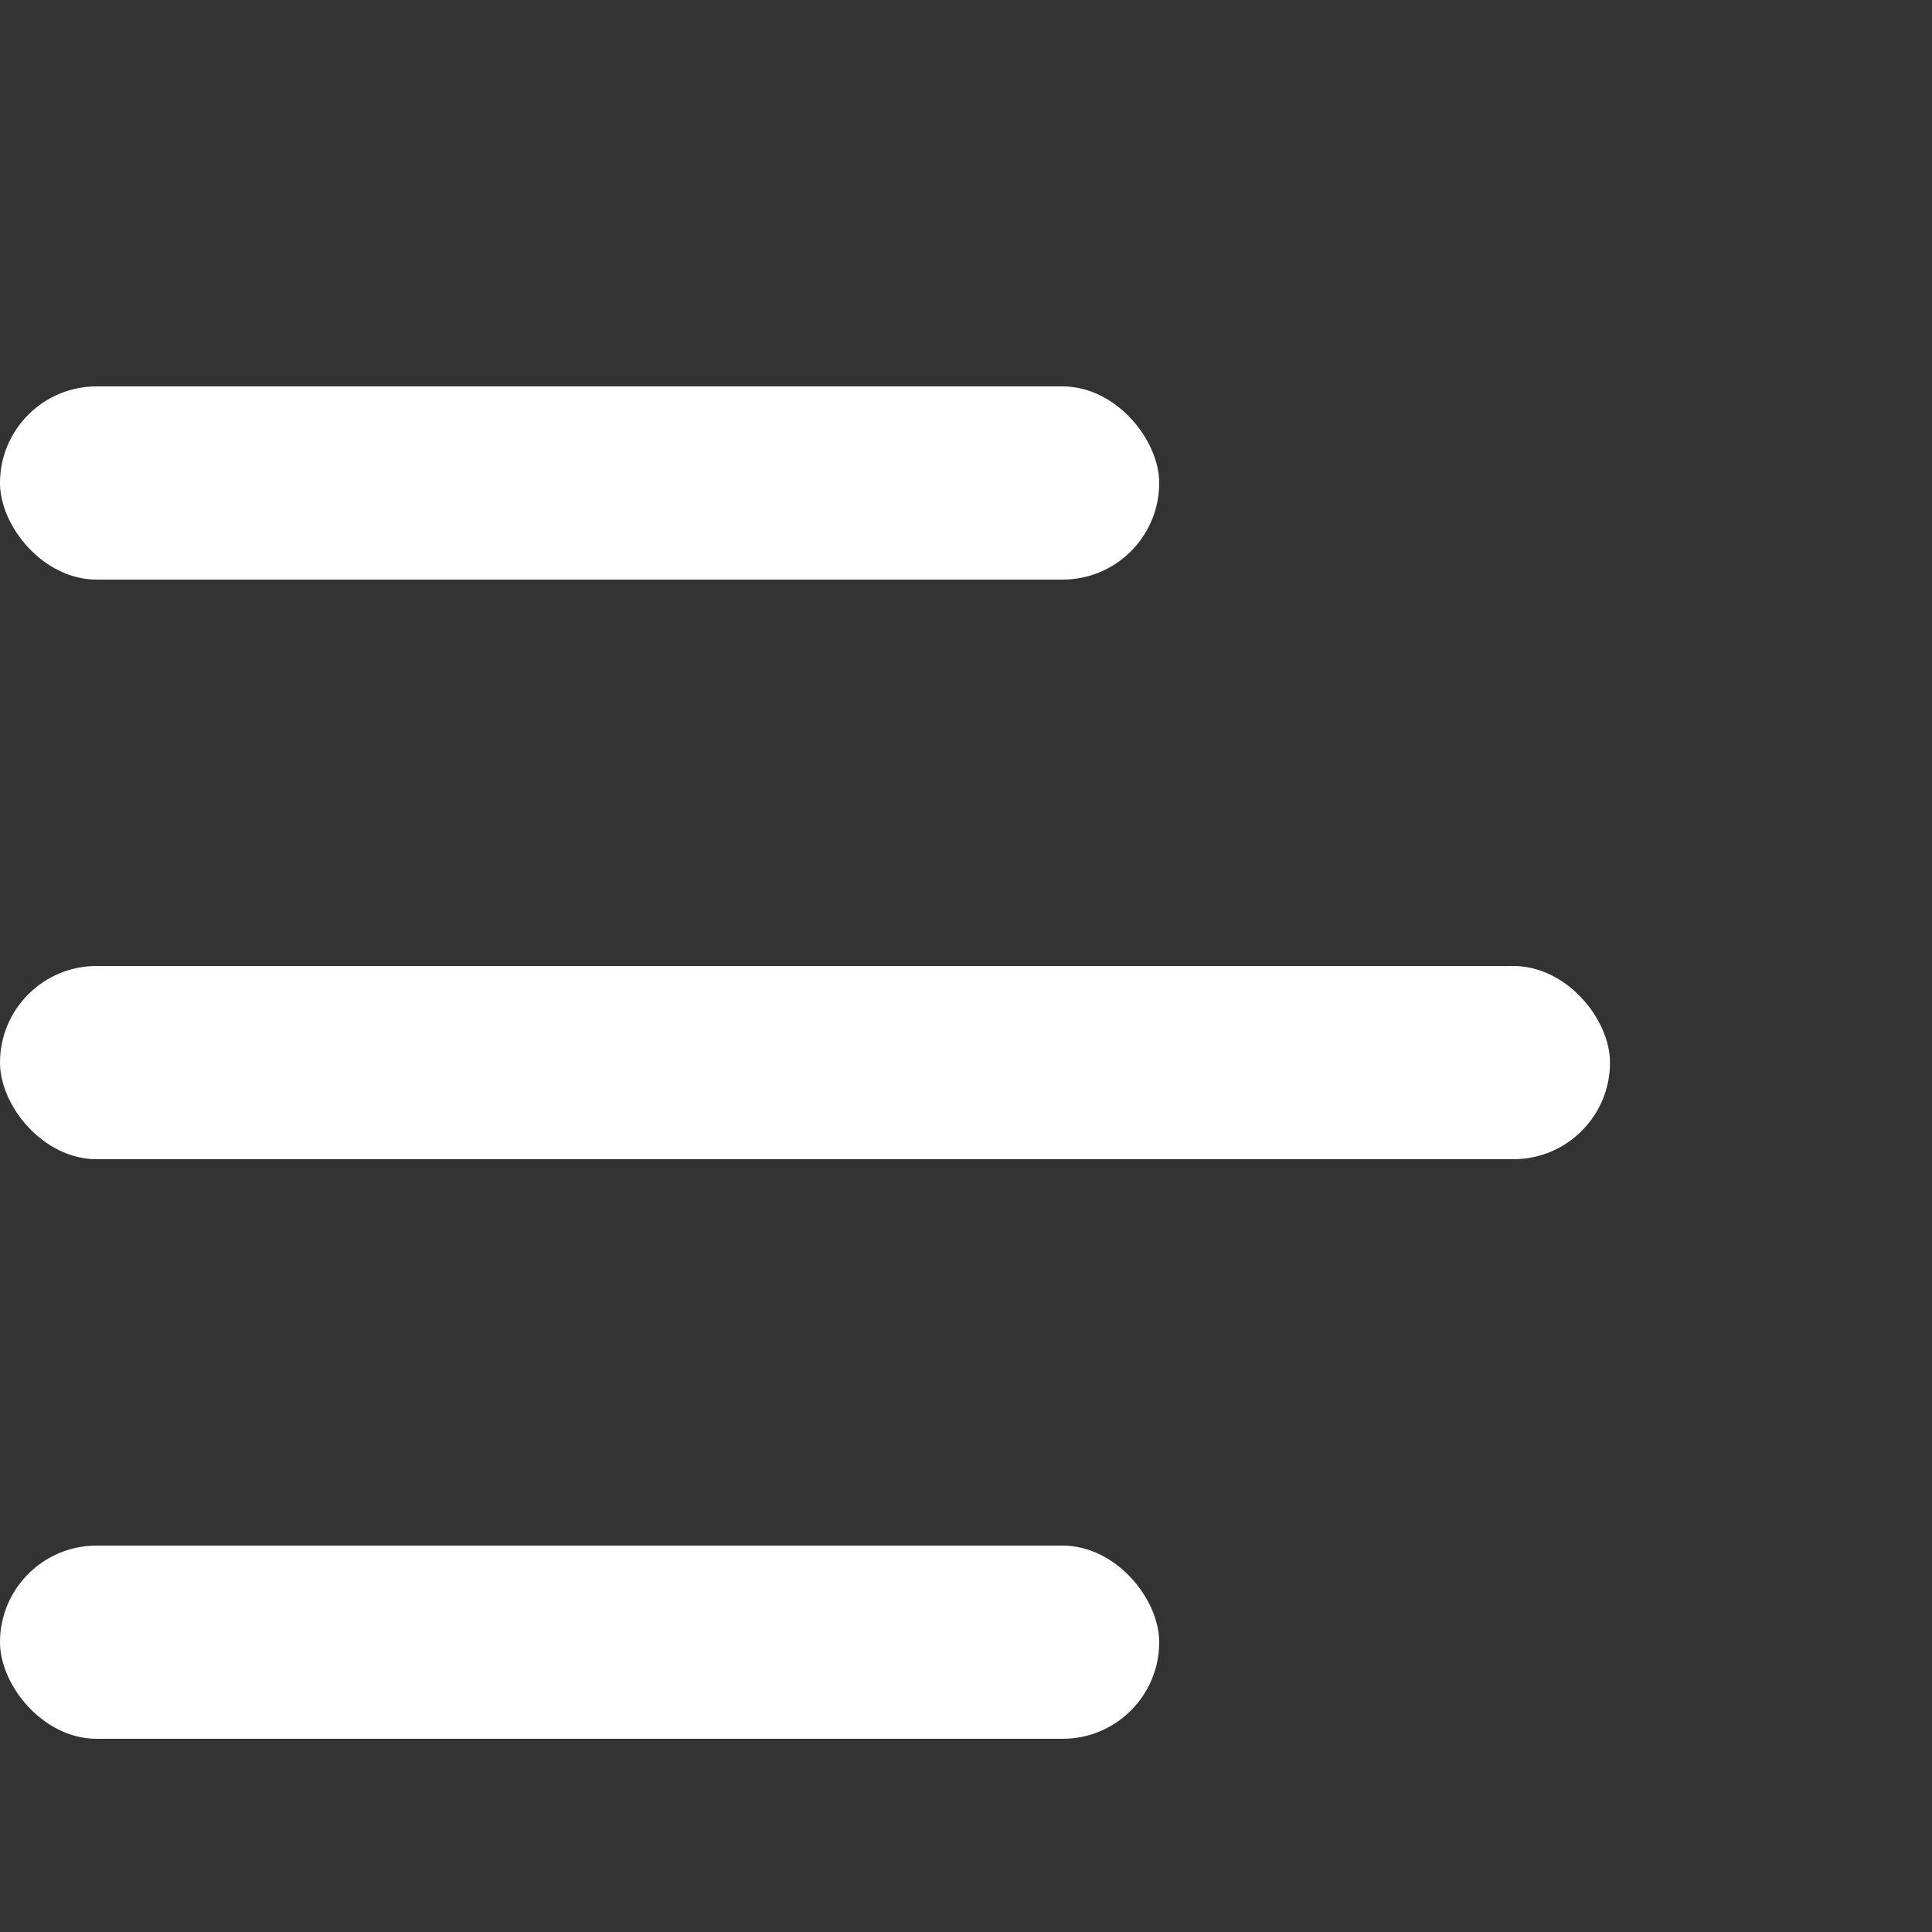
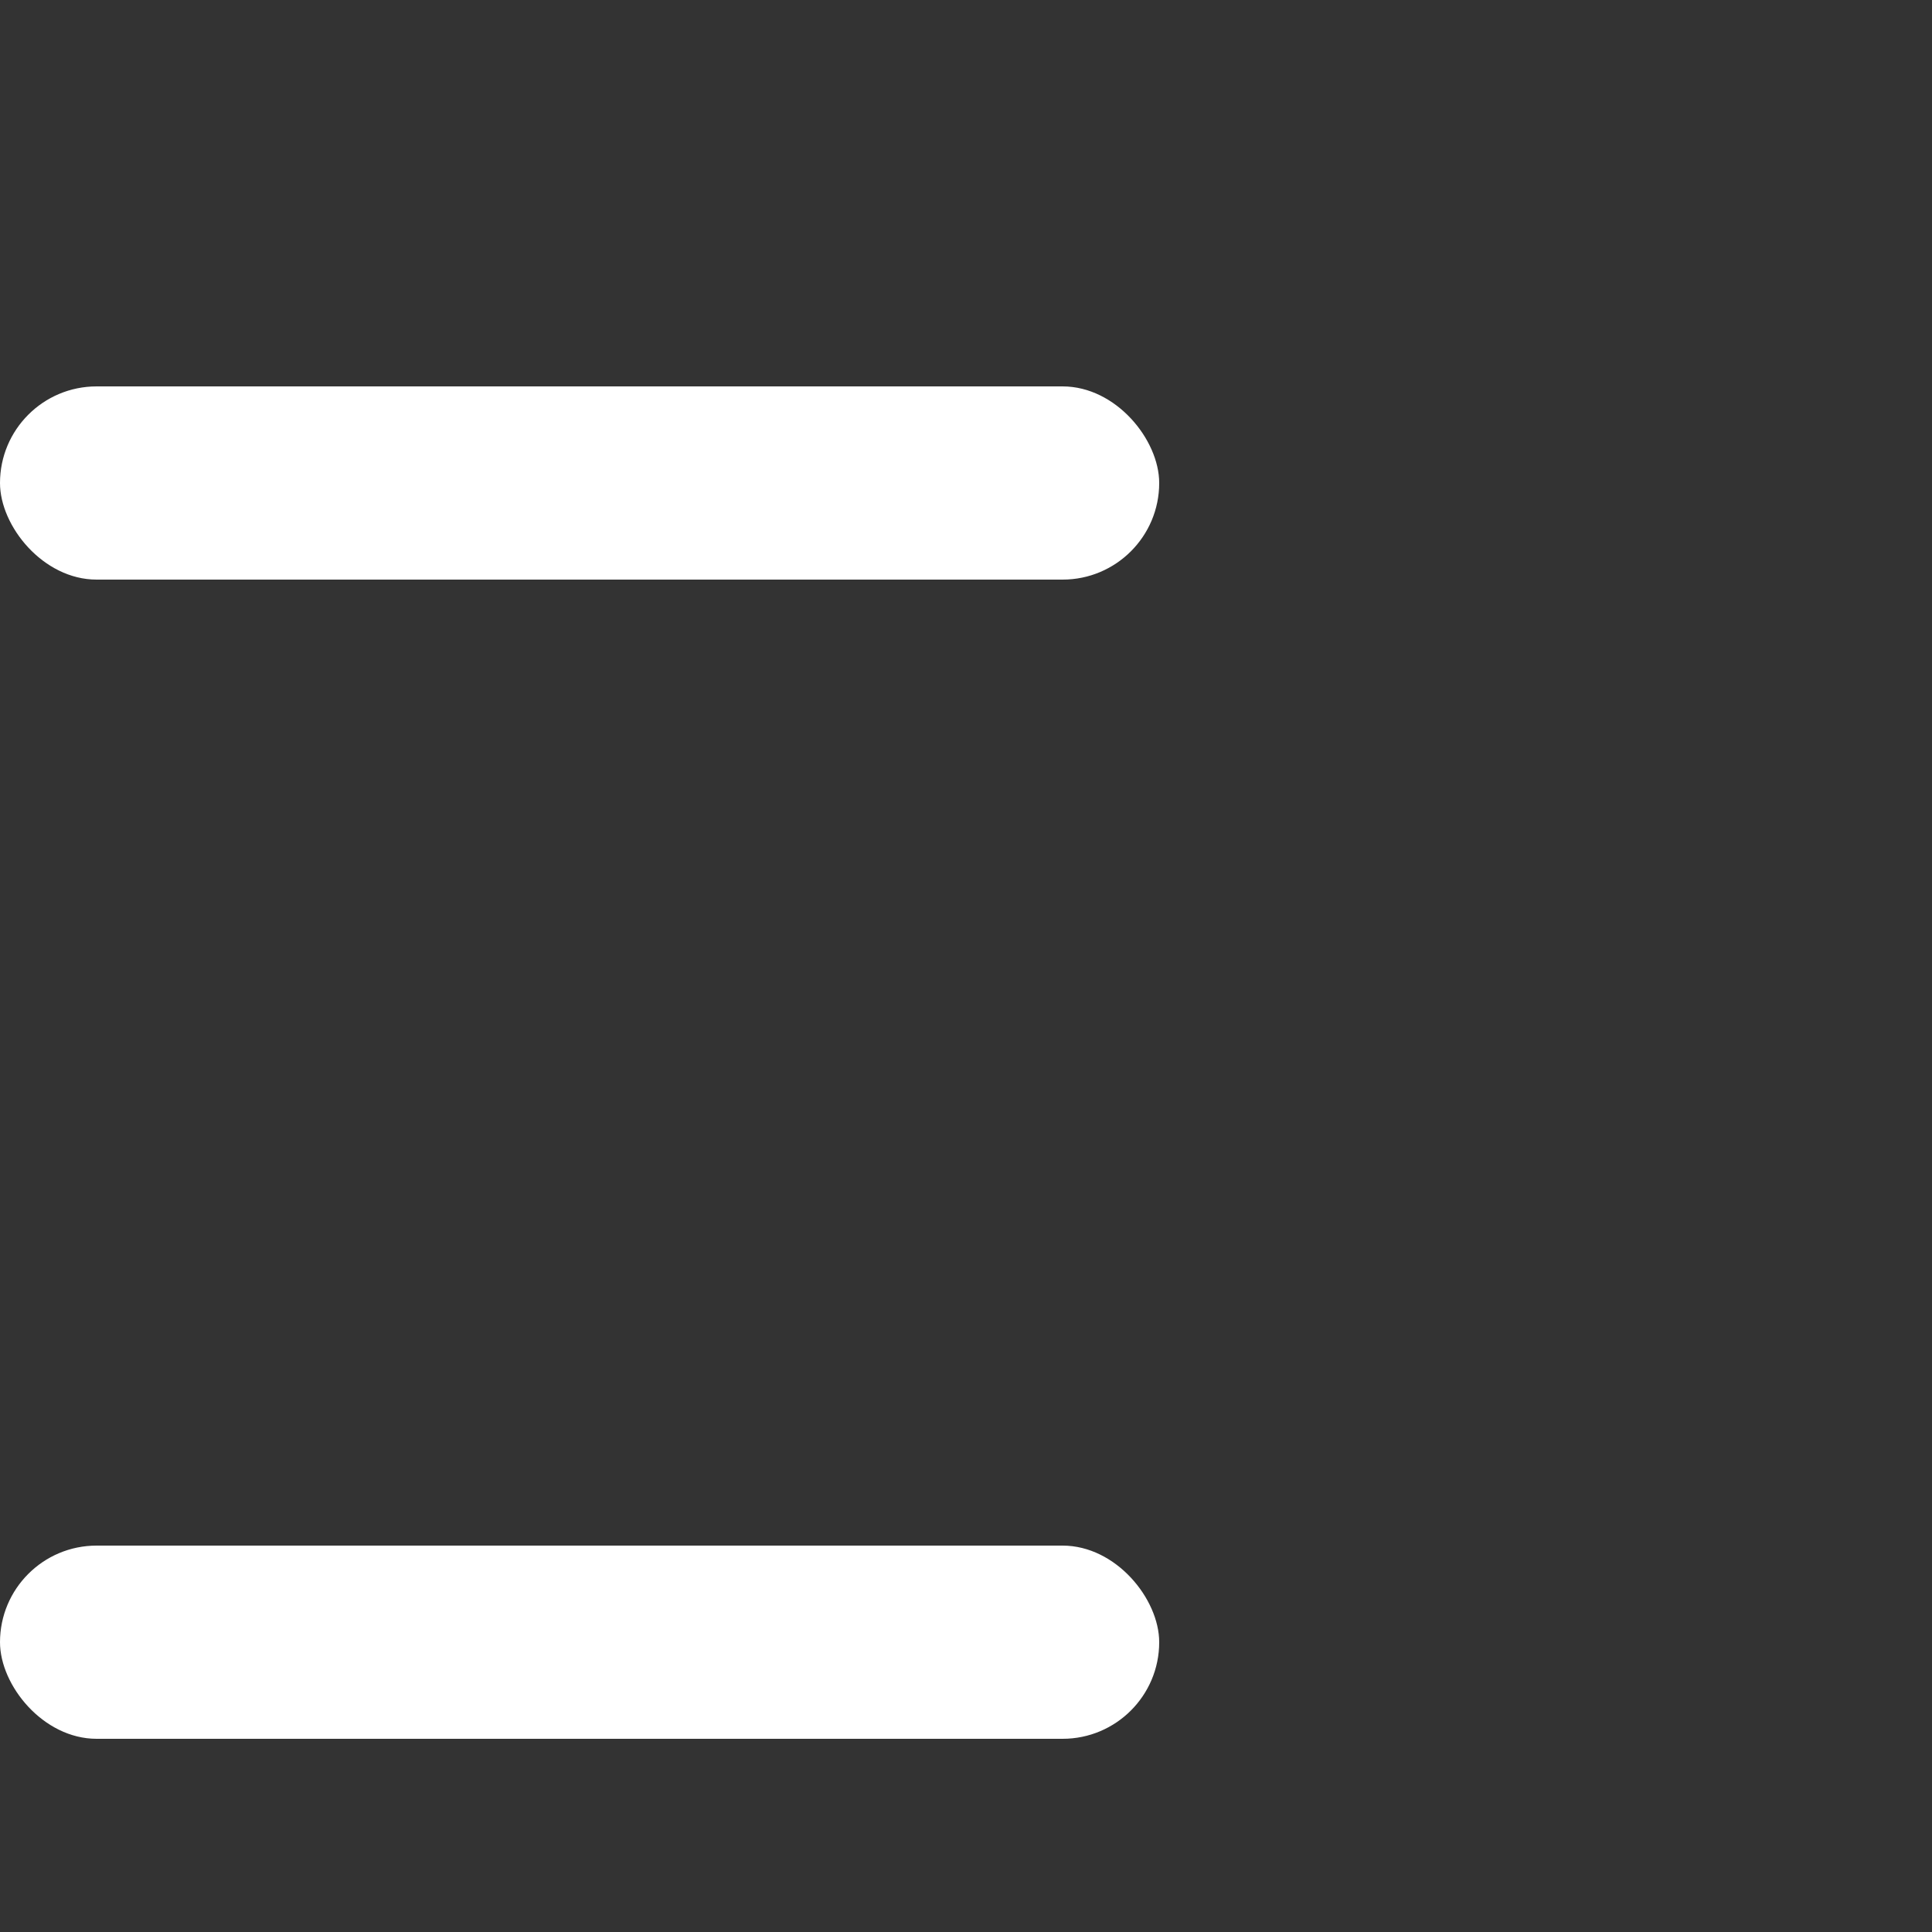
<svg xmlns="http://www.w3.org/2000/svg" width="30" height="30" viewBox="0 0 30 30" fill="none">
  <rect x="0" y="0" width="30" height="30" fill="#333333" stroke="none" />
  <rect y="24" width="18" height="3" rx="1.5" fill="white" />
-   <rect y="15" width="25" height="3" rx="1.5" fill="white" />
  <rect y="6" width="18" height="3" rx="1.5" fill="white" />
</svg>